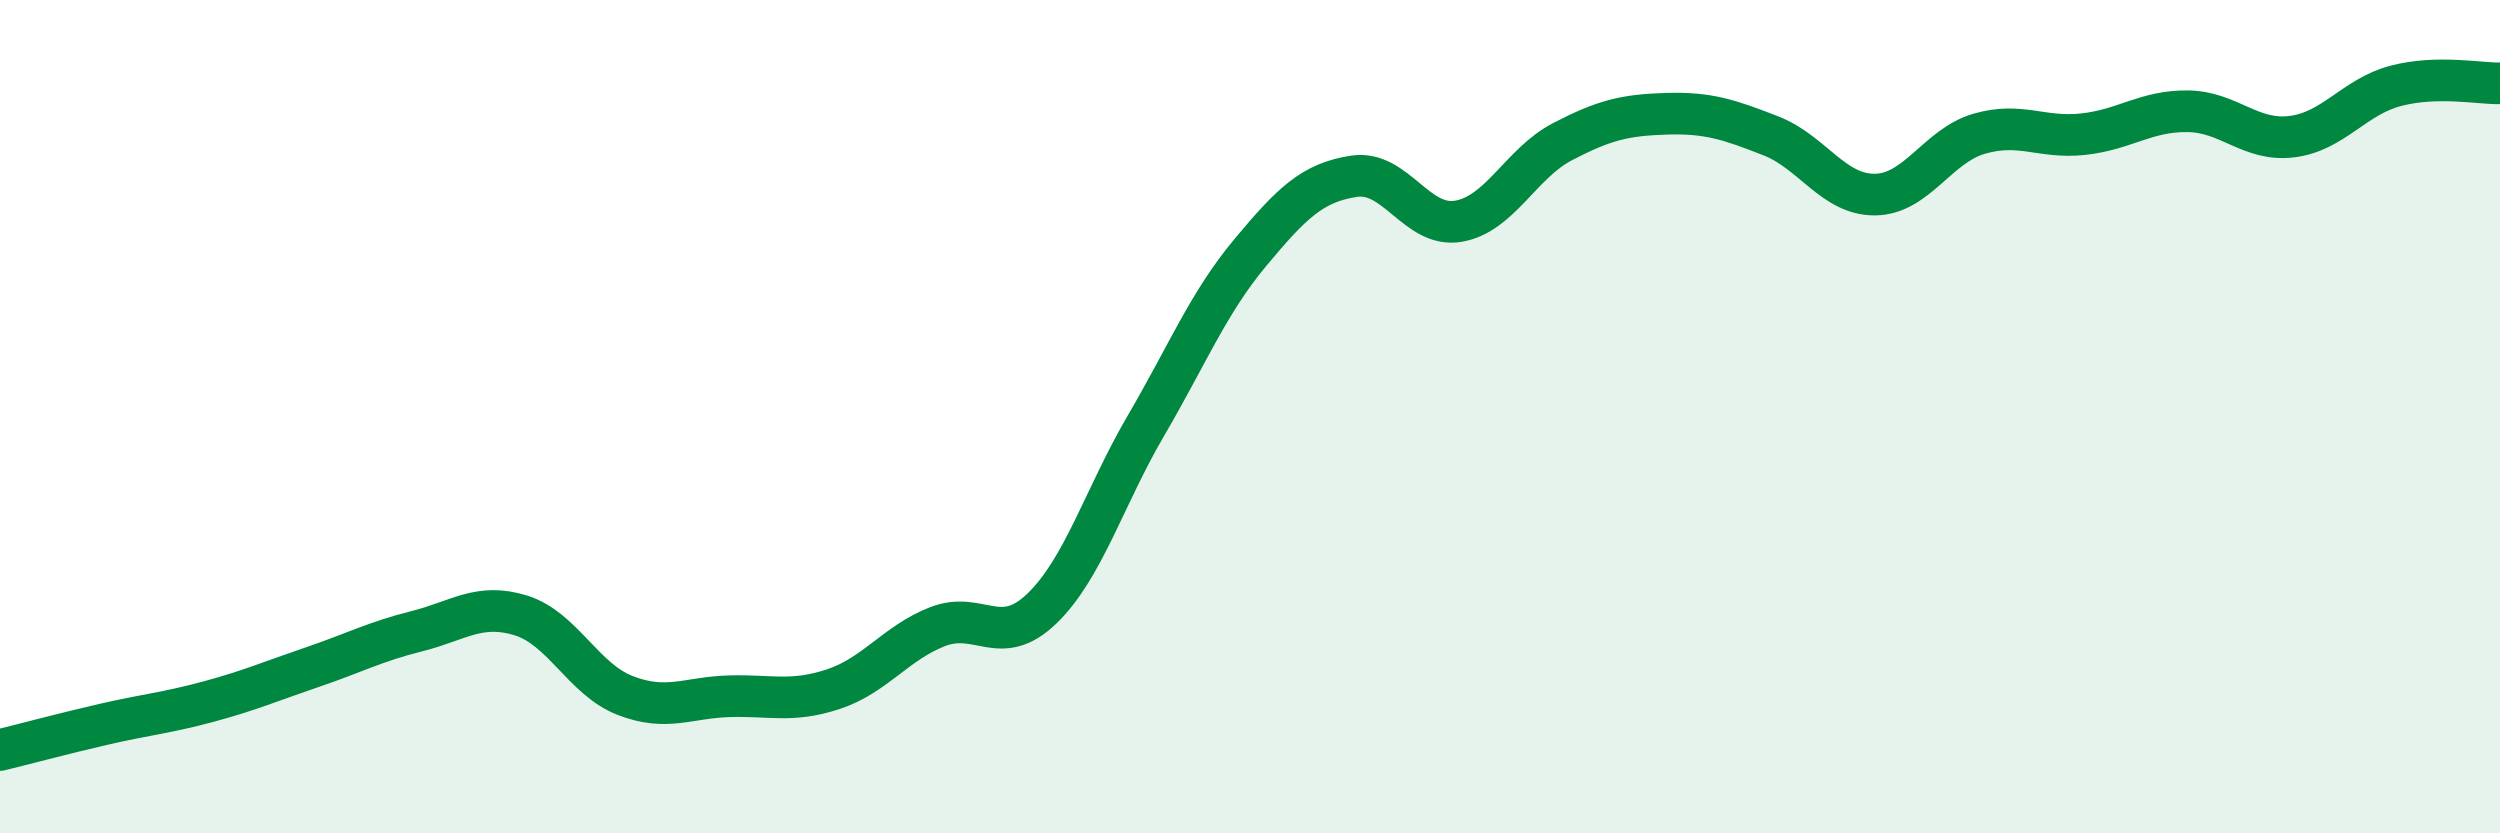
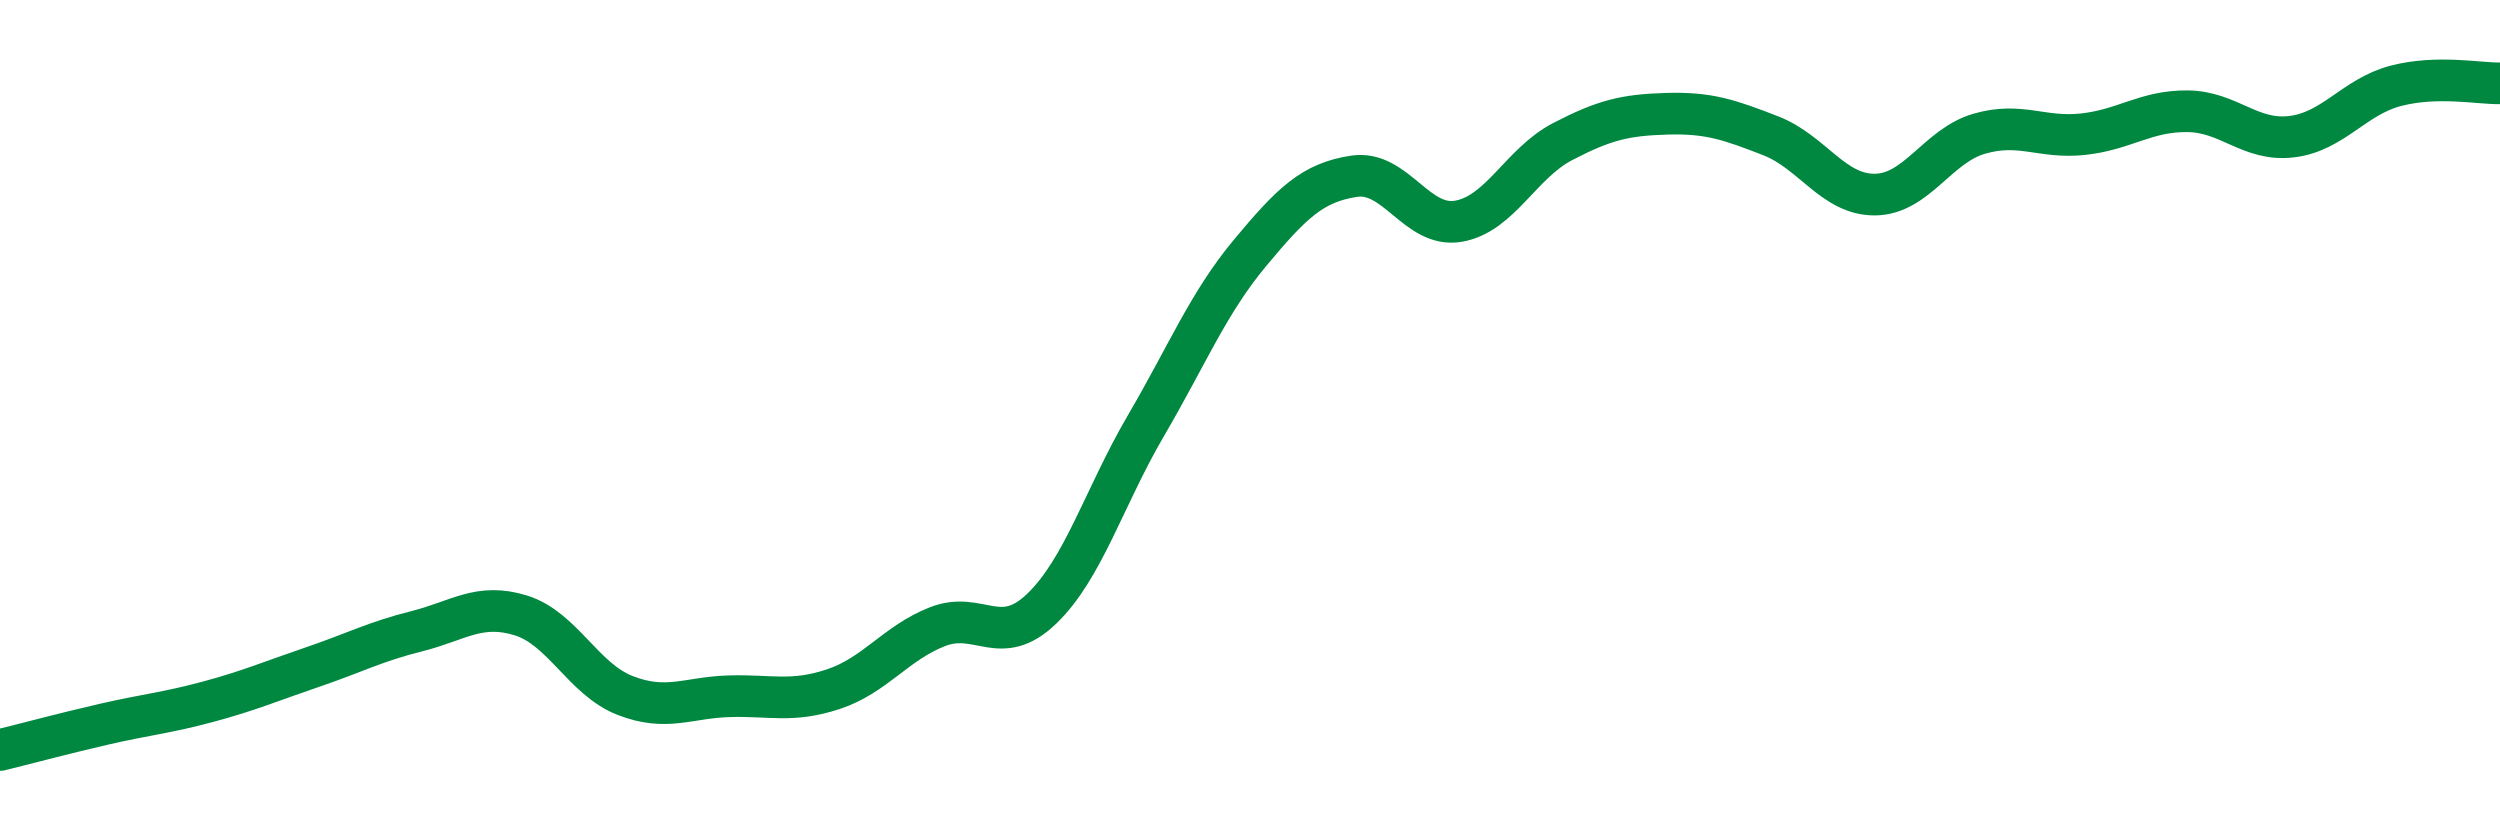
<svg xmlns="http://www.w3.org/2000/svg" width="60" height="20" viewBox="0 0 60 20">
-   <path d="M 0,18 C 0.5,17.88 1.5,17.61 2.5,17.38 C 3.5,17.15 4,17.11 5,16.84 C 6,16.57 6.5,16.35 7.5,16.01 C 8.5,15.67 9,15.4 10,15.15 C 11,14.9 11.5,14.46 12.5,14.77 C 13.5,15.08 14,16.3 15,16.69 C 16,17.08 16.5,16.74 17.5,16.71 C 18.5,16.68 19,16.87 20,16.54 C 21,16.21 21.5,15.43 22.5,15.04 C 23.5,14.65 24,15.57 25,14.61 C 26,13.65 26.5,11.93 27.5,10.22 C 28.5,8.51 29,7.27 30,6.07 C 31,4.87 31.5,4.38 32.5,4.23 C 33.5,4.08 34,5.48 35,5.31 C 36,5.14 36.5,3.92 37.5,3.4 C 38.5,2.88 39,2.76 40,2.73 C 41,2.7 41.5,2.87 42.5,3.26 C 43.5,3.65 44,4.68 45,4.67 C 46,4.66 46.5,3.5 47.5,3.21 C 48.5,2.92 49,3.33 50,3.22 C 51,3.11 51.5,2.66 52.5,2.67 C 53.5,2.68 54,3.4 55,3.28 C 56,3.16 56.5,2.32 57.5,2.06 C 58.5,1.8 59.5,2.01 60,2L60 20L0 20Z" fill="#008740" opacity="0.1" stroke-linecap="round" stroke-linejoin="round" />
  <path d="M 0,18 C 0.5,17.88 1.5,17.61 2.5,17.38 C 3.5,17.15 4,17.11 5,16.84 C 6,16.57 6.5,16.35 7.5,16.01 C 8.5,15.67 9,15.4 10,15.15 C 11,14.9 11.5,14.46 12.5,14.77 C 13.5,15.08 14,16.3 15,16.69 C 16,17.08 16.5,16.74 17.5,16.71 C 18.5,16.68 19,16.87 20,16.54 C 21,16.21 21.5,15.43 22.5,15.04 C 23.5,14.65 24,15.57 25,14.61 C 26,13.65 26.5,11.93 27.5,10.22 C 28.5,8.51 29,7.27 30,6.07 C 31,4.87 31.5,4.38 32.5,4.23 C 33.5,4.08 34,5.48 35,5.31 C 36,5.14 36.5,3.92 37.5,3.4 C 38.5,2.88 39,2.76 40,2.73 C 41,2.7 41.5,2.87 42.5,3.26 C 43.5,3.65 44,4.68 45,4.67 C 46,4.66 46.5,3.5 47.5,3.21 C 48.5,2.92 49,3.33 50,3.22 C 51,3.11 51.5,2.66 52.5,2.67 C 53.5,2.68 54,3.4 55,3.28 C 56,3.16 56.5,2.32 57.5,2.06 C 58.5,1.8 59.5,2.01 60,2" stroke="#008740" stroke-width="1" fill="none" stroke-linecap="round" stroke-linejoin="round" />
</svg>